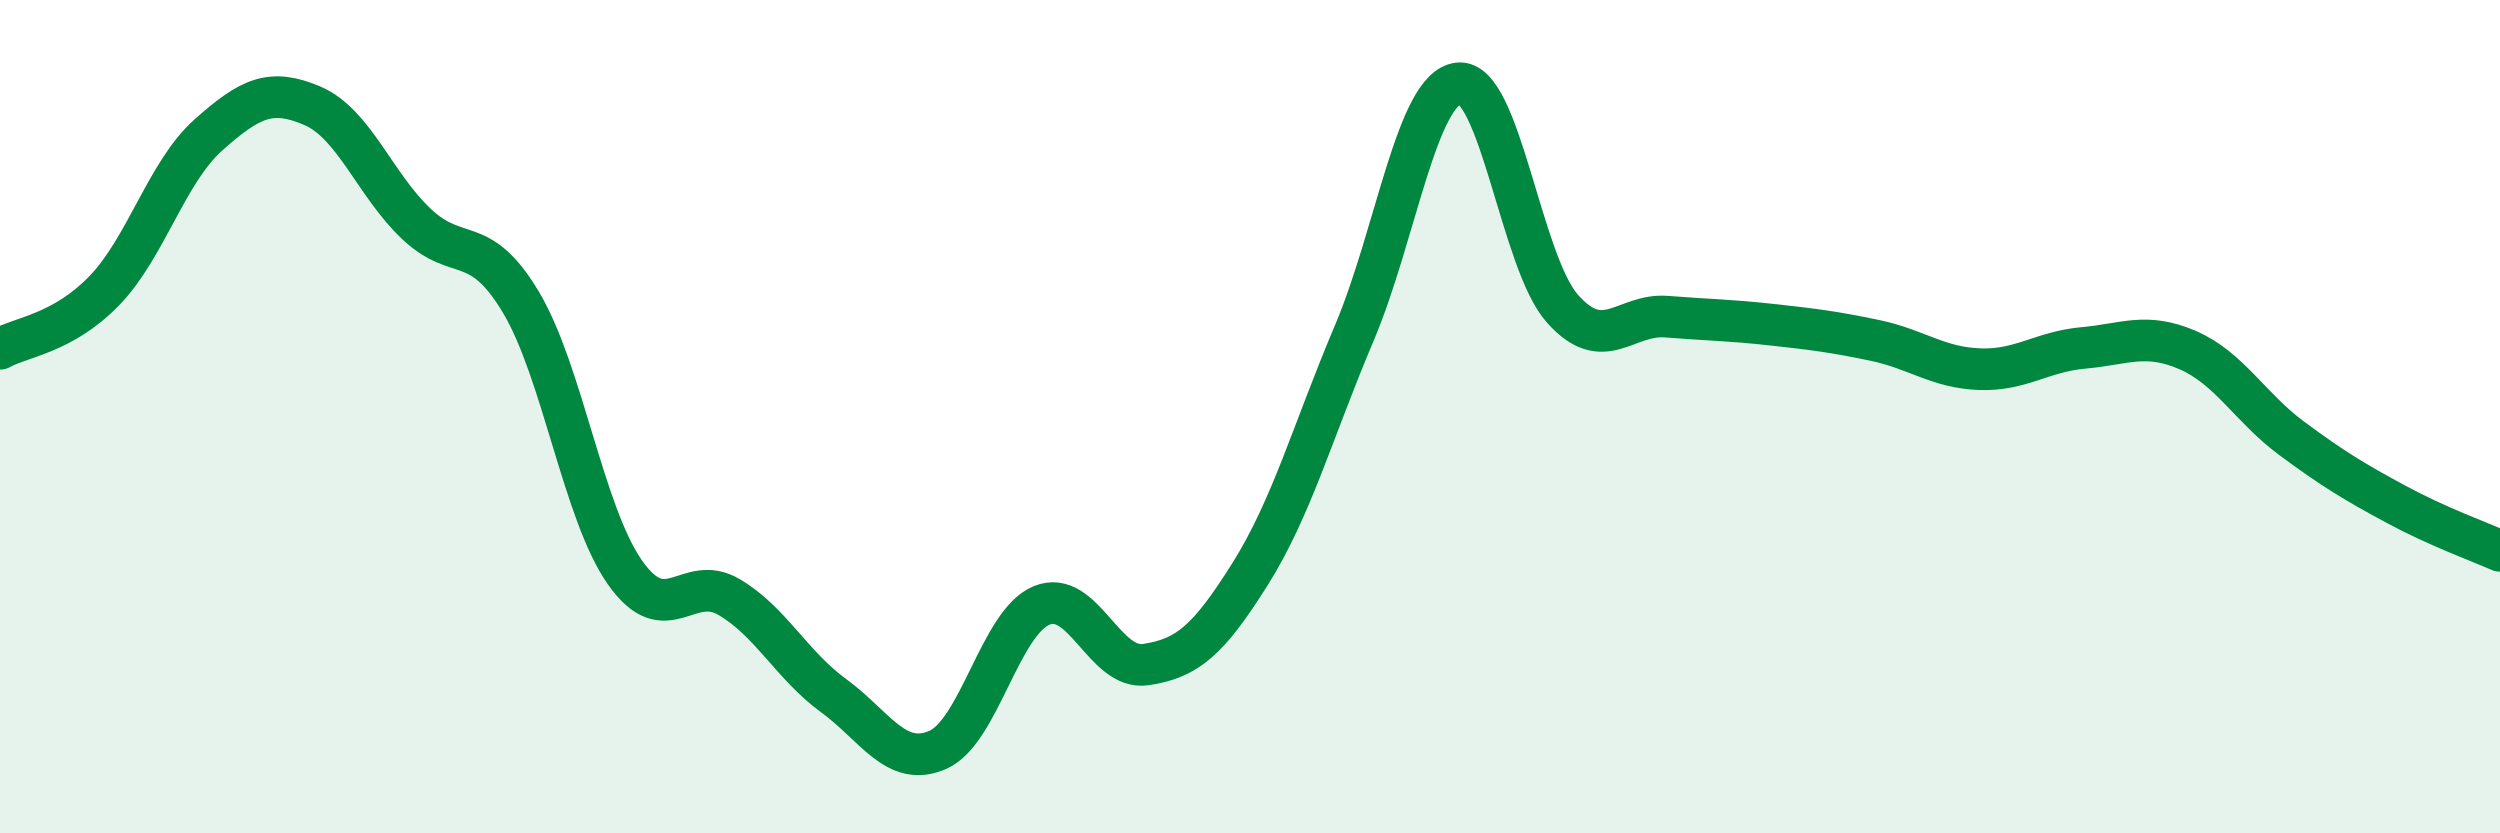
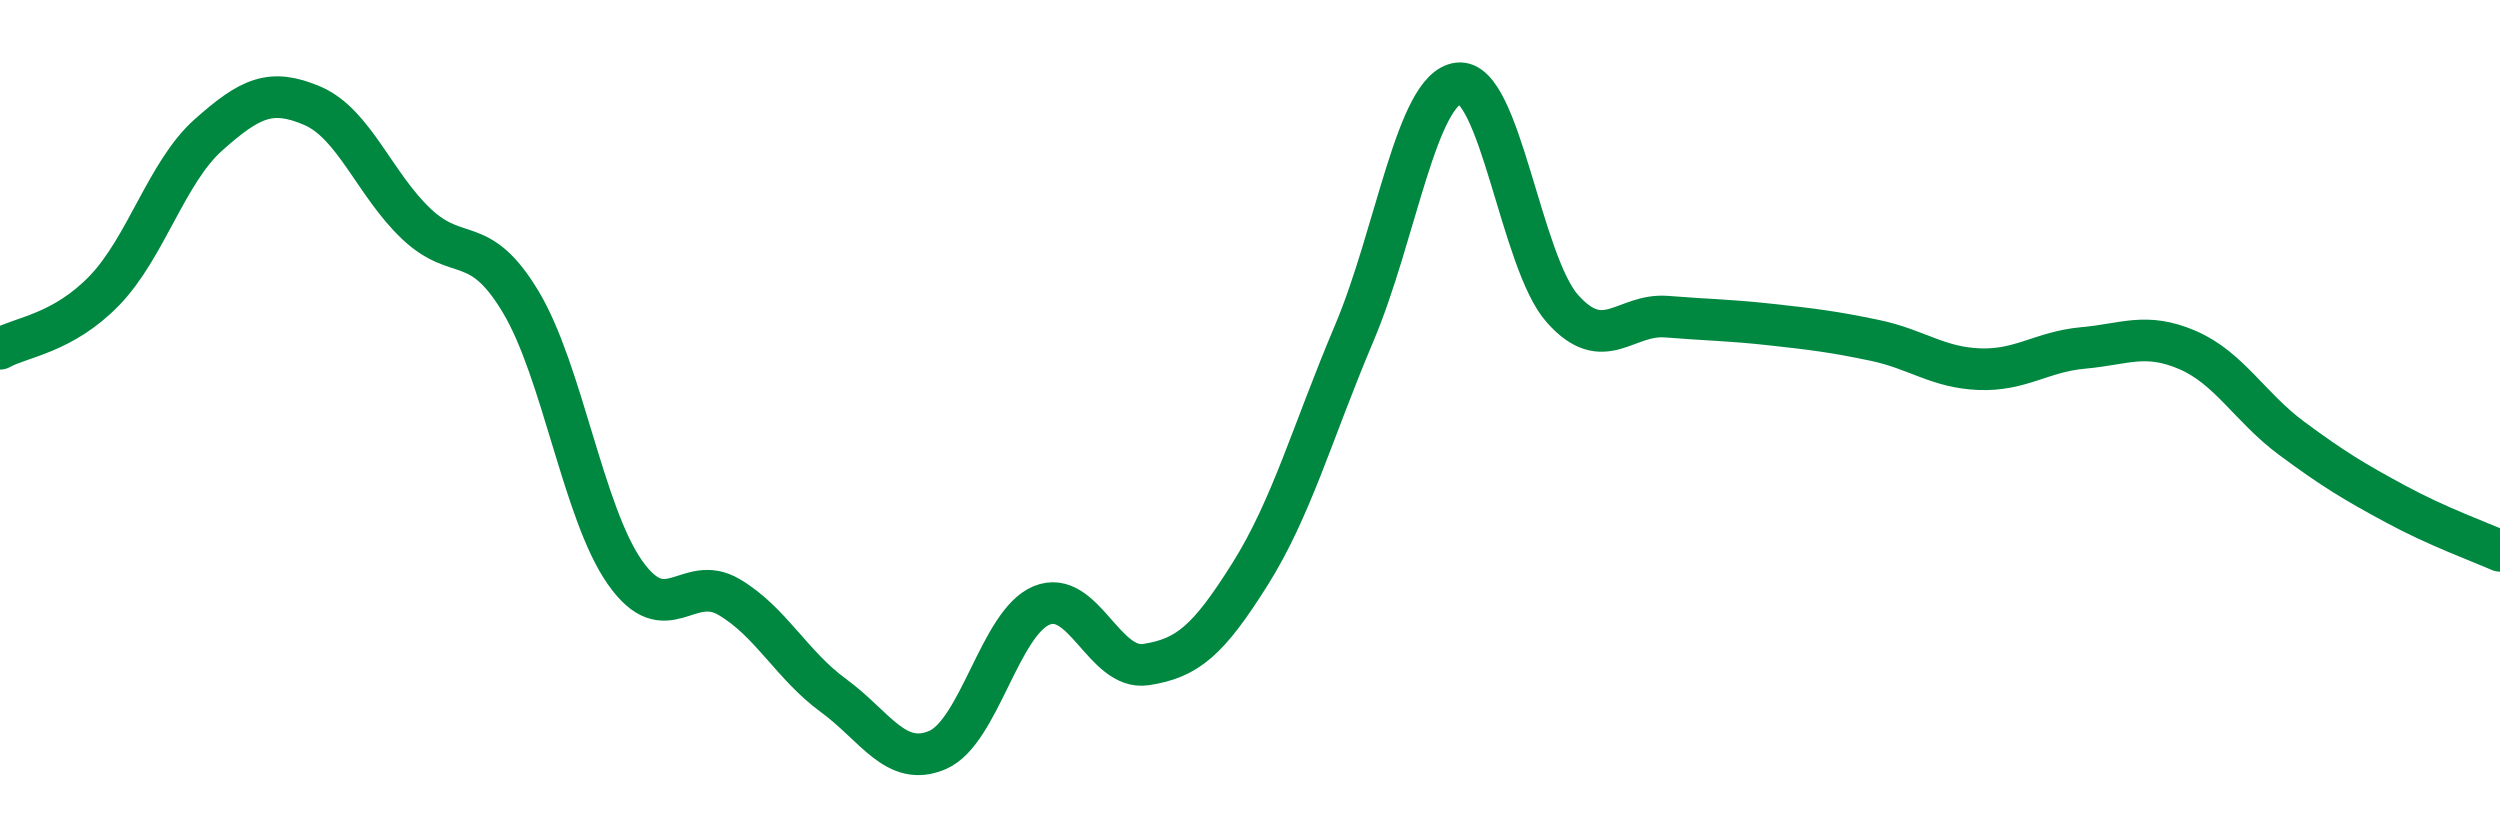
<svg xmlns="http://www.w3.org/2000/svg" width="60" height="20" viewBox="0 0 60 20">
-   <path d="M 0,8.37 C 0.5,8.09 1.5,8.01 2.5,6.98 C 3.5,5.95 4,4.13 5,3.24 C 6,2.35 6.5,2.11 7.5,2.54 C 8.5,2.97 9,4.44 10,5.38 C 11,6.32 11.5,5.58 12.5,7.25 C 13.5,8.92 14,12.32 15,13.74 C 16,15.16 16.5,13.74 17.5,14.33 C 18.5,14.92 19,15.96 20,16.69 C 21,17.42 21.5,18.43 22.5,18 C 23.5,17.57 24,14.94 25,14.53 C 26,14.12 26.5,16.1 27.5,15.95 C 28.5,15.8 29,15.37 30,13.78 C 31,12.19 31.5,10.36 32.5,8 C 33.5,5.64 34,2.12 35,2 C 36,1.88 36.5,6.29 37.5,7.41 C 38.5,8.53 39,7.52 40,7.6 C 41,7.68 41.5,7.68 42.5,7.79 C 43.5,7.9 44,7.96 45,8.17 C 46,8.38 46.5,8.82 47.5,8.86 C 48.5,8.9 49,8.44 50,8.35 C 51,8.26 51.5,7.97 52.5,8.4 C 53.5,8.83 54,9.78 55,10.52 C 56,11.26 56.5,11.56 57.5,12.1 C 58.5,12.64 59.5,13 60,13.22L60 20L0 20Z" fill="#008740" opacity="0.1" stroke-linecap="round" stroke-linejoin="round" />
  <path d="M 0,8.37 C 0.5,8.09 1.5,8.01 2.5,6.98 C 3.5,5.95 4,4.13 5,3.24 C 6,2.35 6.5,2.11 7.5,2.54 C 8.5,2.97 9,4.44 10,5.38 C 11,6.32 11.5,5.58 12.5,7.25 C 13.5,8.92 14,12.32 15,13.74 C 16,15.16 16.5,13.74 17.5,14.33 C 18.5,14.92 19,15.96 20,16.69 C 21,17.42 21.5,18.43 22.5,18 C 23.5,17.57 24,14.94 25,14.53 C 26,14.12 26.5,16.1 27.5,15.95 C 28.5,15.8 29,15.37 30,13.78 C 31,12.19 31.5,10.36 32.5,8 C 33.5,5.64 34,2.12 35,2 C 36,1.88 36.5,6.29 37.5,7.41 C 38.5,8.53 39,7.52 40,7.6 C 41,7.68 41.5,7.68 42.5,7.79 C 43.5,7.9 44,7.96 45,8.17 C 46,8.38 46.5,8.82 47.5,8.86 C 48.5,8.9 49,8.44 50,8.35 C 51,8.26 51.5,7.97 52.5,8.4 C 53.5,8.83 54,9.78 55,10.52 C 56,11.26 56.5,11.56 57.5,12.1 C 58.5,12.64 59.5,13 60,13.22" stroke="#008740" stroke-width="1" fill="none" stroke-linecap="round" stroke-linejoin="round" />
</svg>